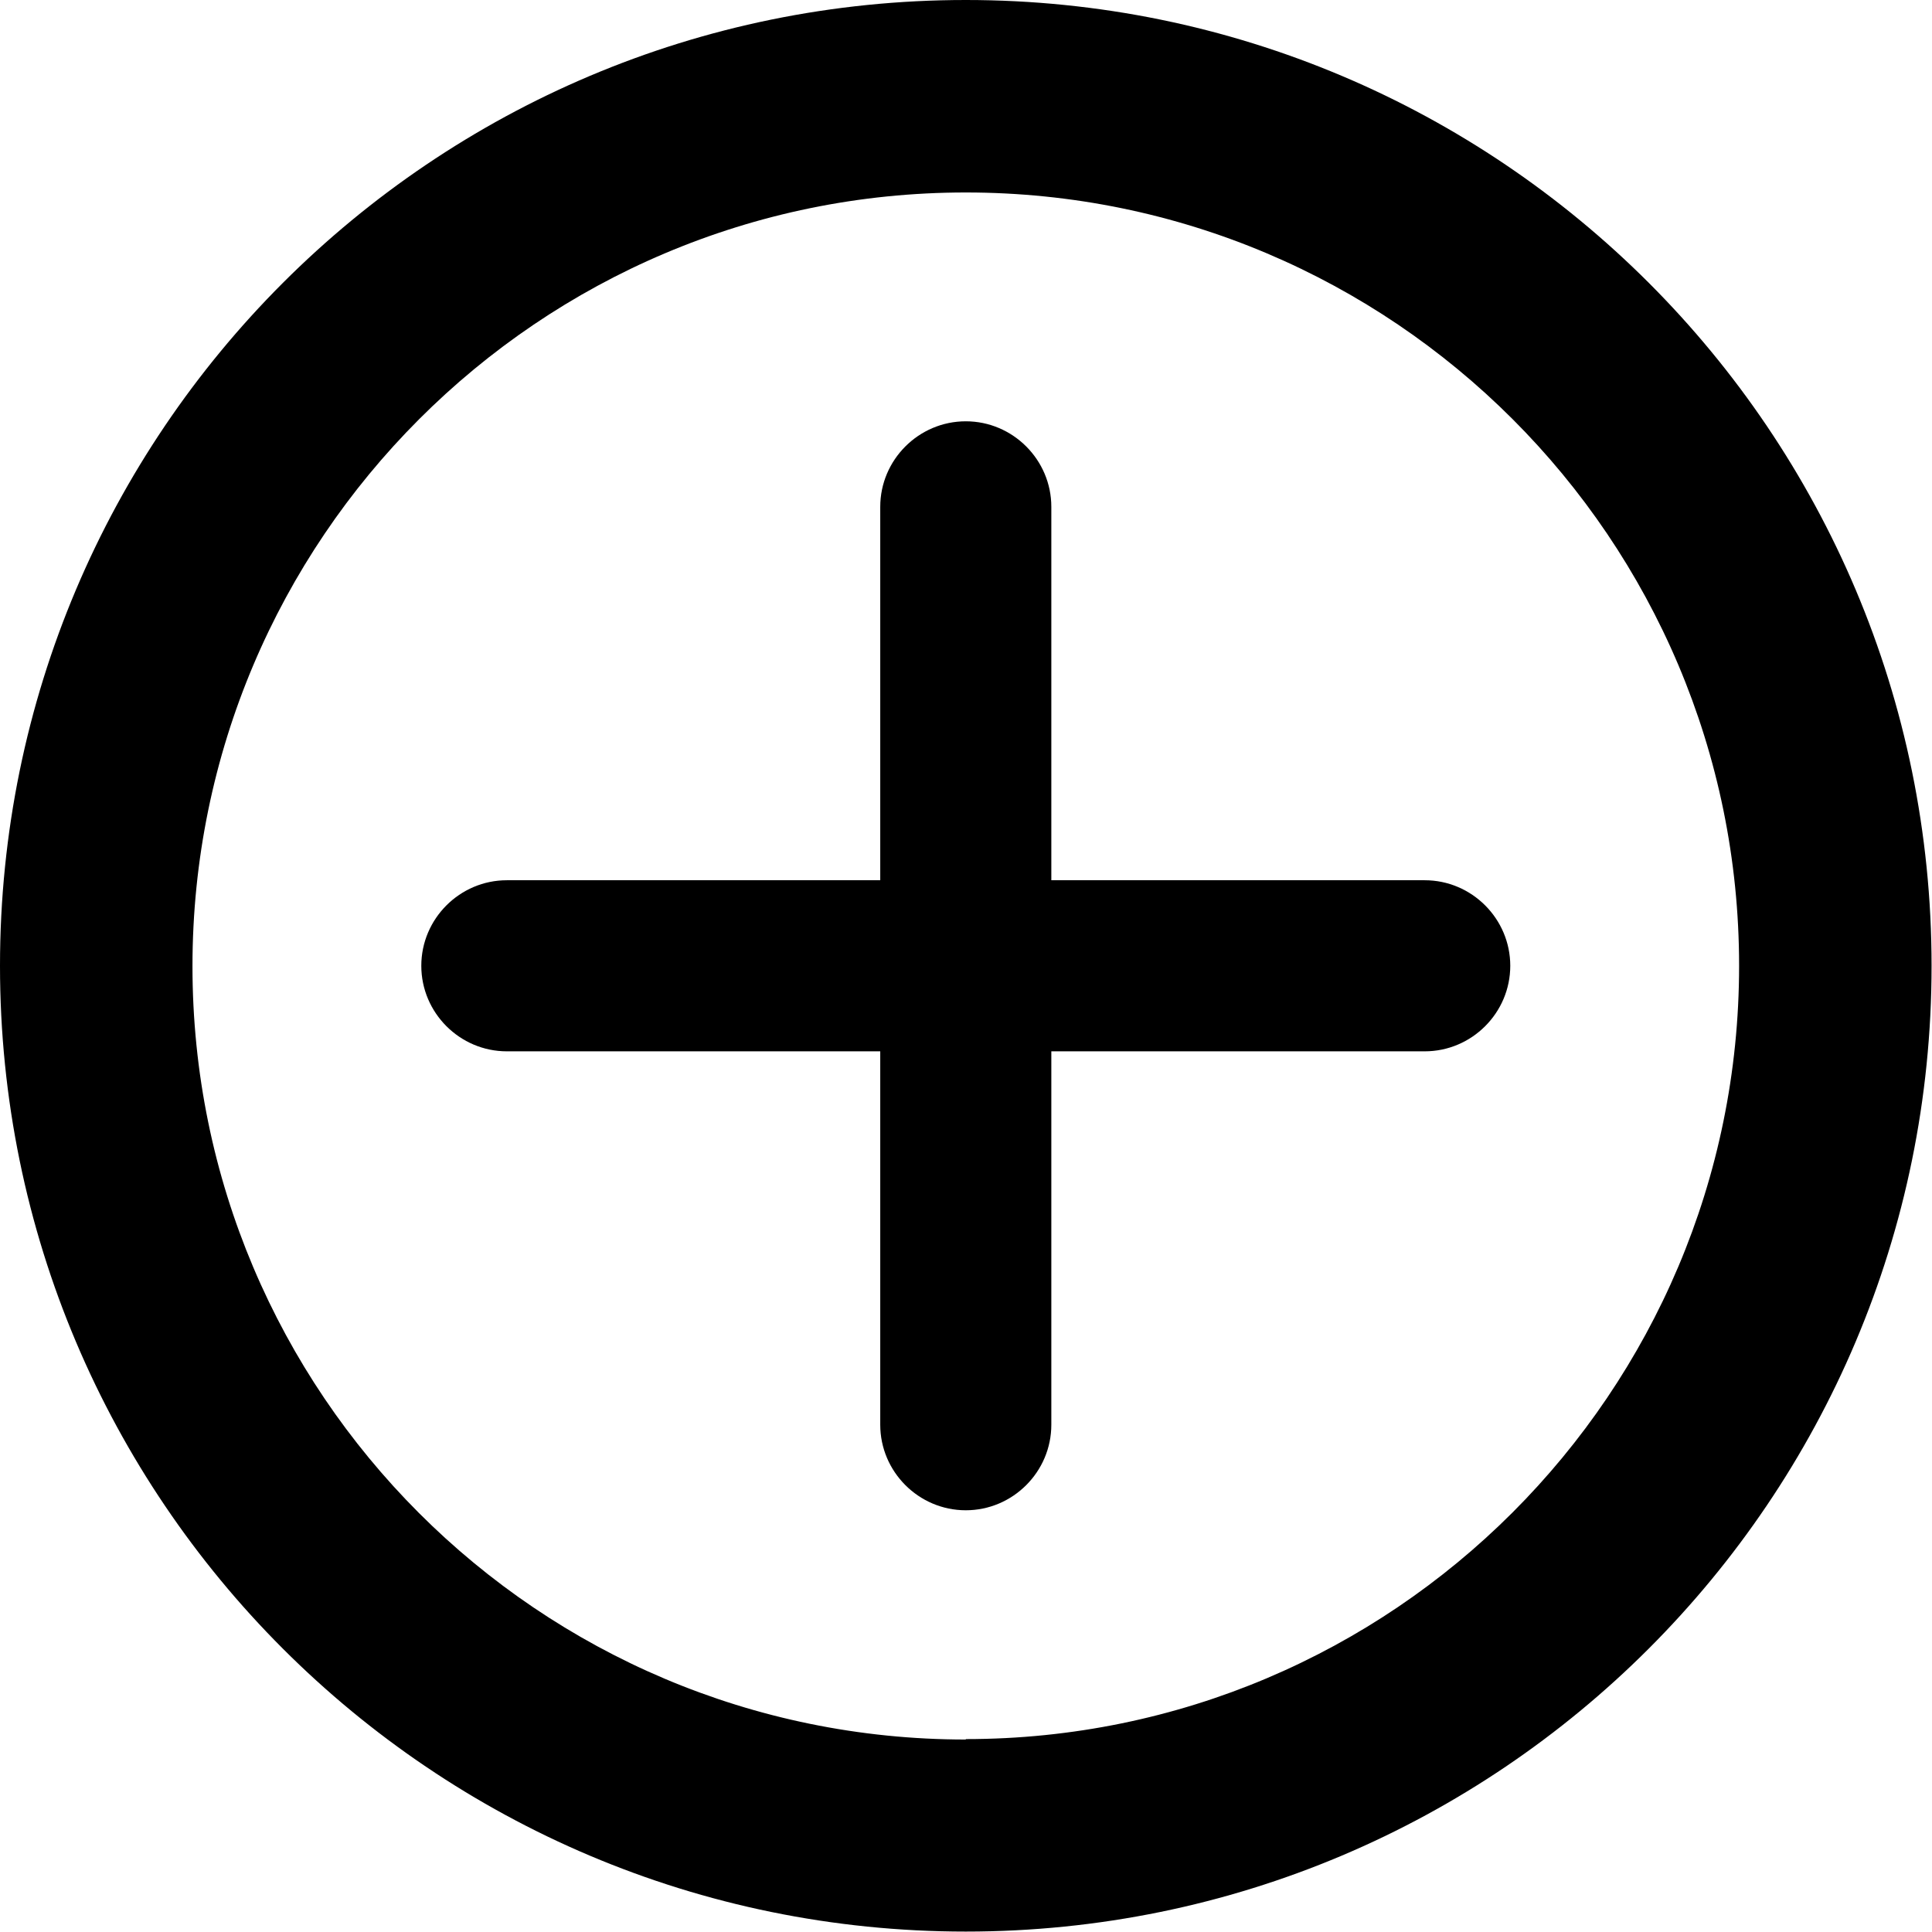
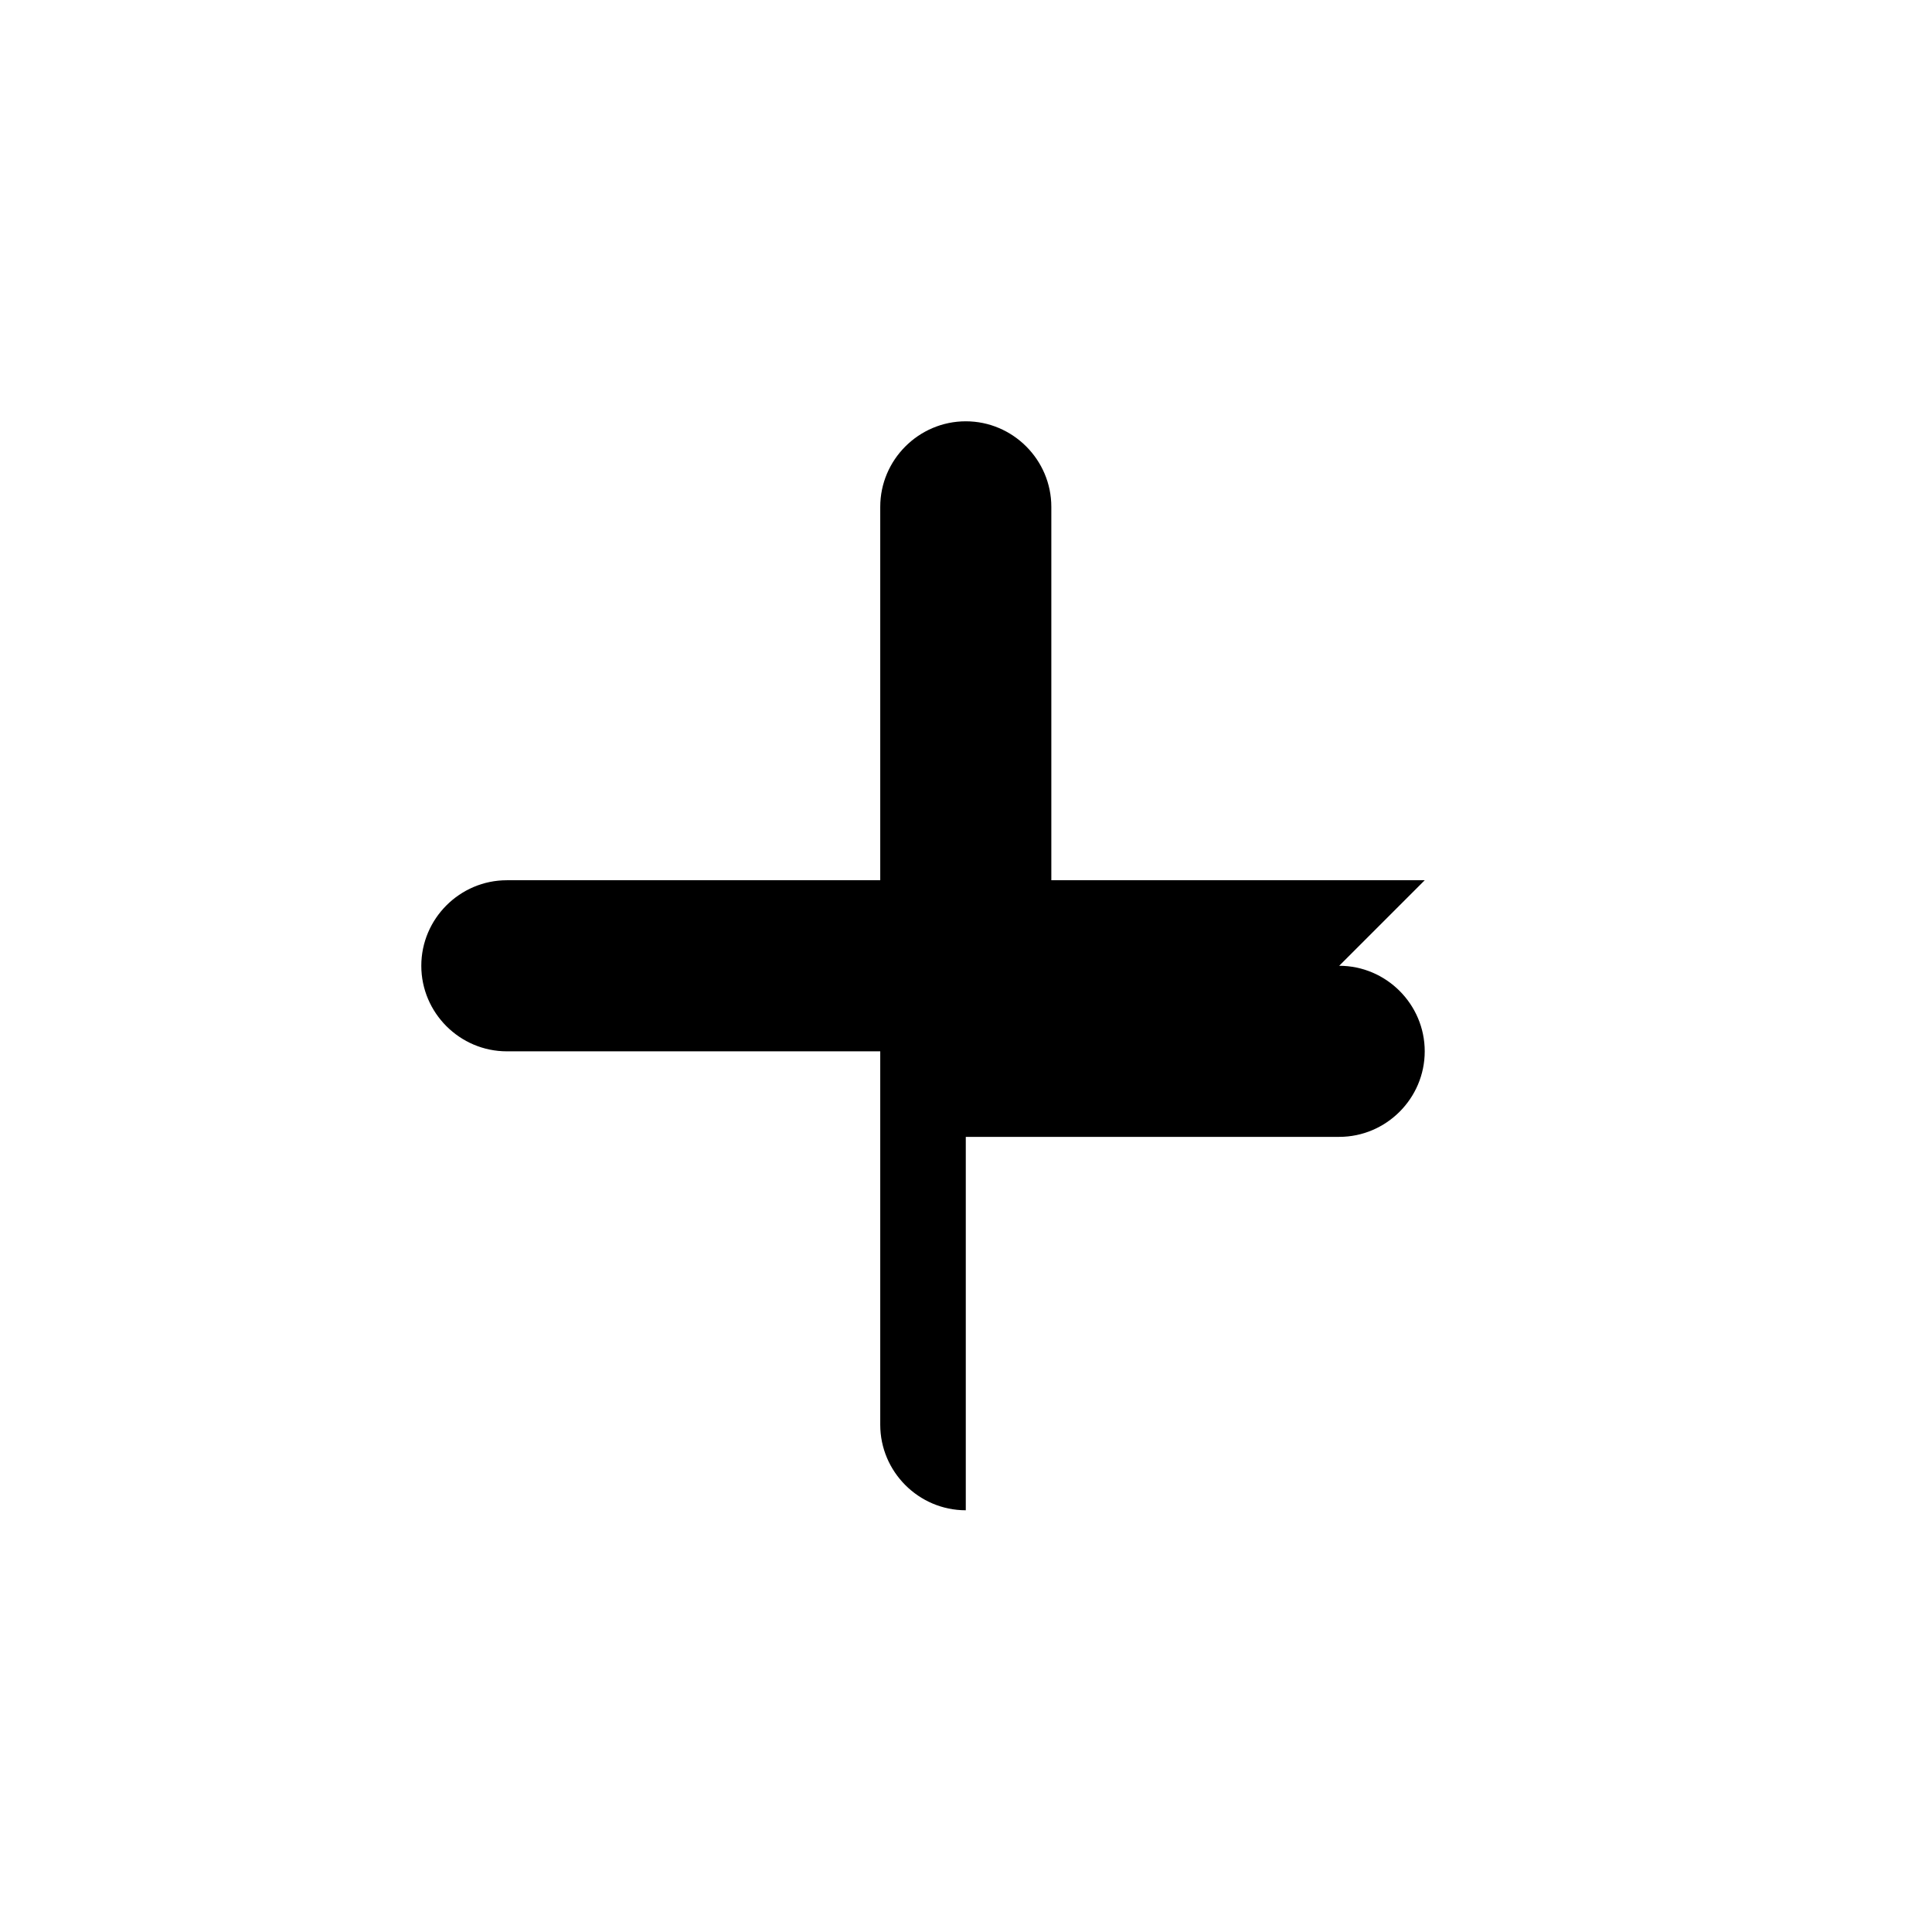
<svg xmlns="http://www.w3.org/2000/svg" id="Layer_1" data-name="Layer 1" viewBox="0 0 45.17 45.17">
  <defs>
    <style>
      .cls-1 {
        fill: #000;
        stroke-width: 0px;
      }
    </style>
  </defs>
-   <path class="cls-1" d="M22.58,0C10.11,0,0,10.11,0,22.58s10.11,22.58,22.58,22.58,22.58-10.11,22.58-22.58S35.06,0,22.58,0ZM22.58,40.67c-9.99,0-18.08-8.1-18.08-18.08S12.6,4.5,22.58,4.5s18.08,8.1,18.08,18.08-8.1,18.08-18.08,18.08Z" />
-   <path class="cls-1" d="M33.31,20.58h-8.73v-8.73c0-1.1-.9-2-2-2s-2,.9-2,2v8.73h-8.73c-1.1,0-2,.9-2,2s.9,2,2,2h8.73v8.73c0,1.1.9,2,2,2s2-.9,2-2v-8.73h8.73c1.1,0,2-.9,2-2s-.9-2-2-2Z" />
+   <path class="cls-1" d="M33.31,20.58h-8.73v-8.73c0-1.1-.9-2-2-2s-2,.9-2,2v8.73h-8.73c-1.1,0-2,.9-2,2s.9,2,2,2h8.73v8.73c0,1.1.9,2,2,2v-8.73h8.73c1.1,0,2-.9,2-2s-.9-2-2-2Z" />
</svg>